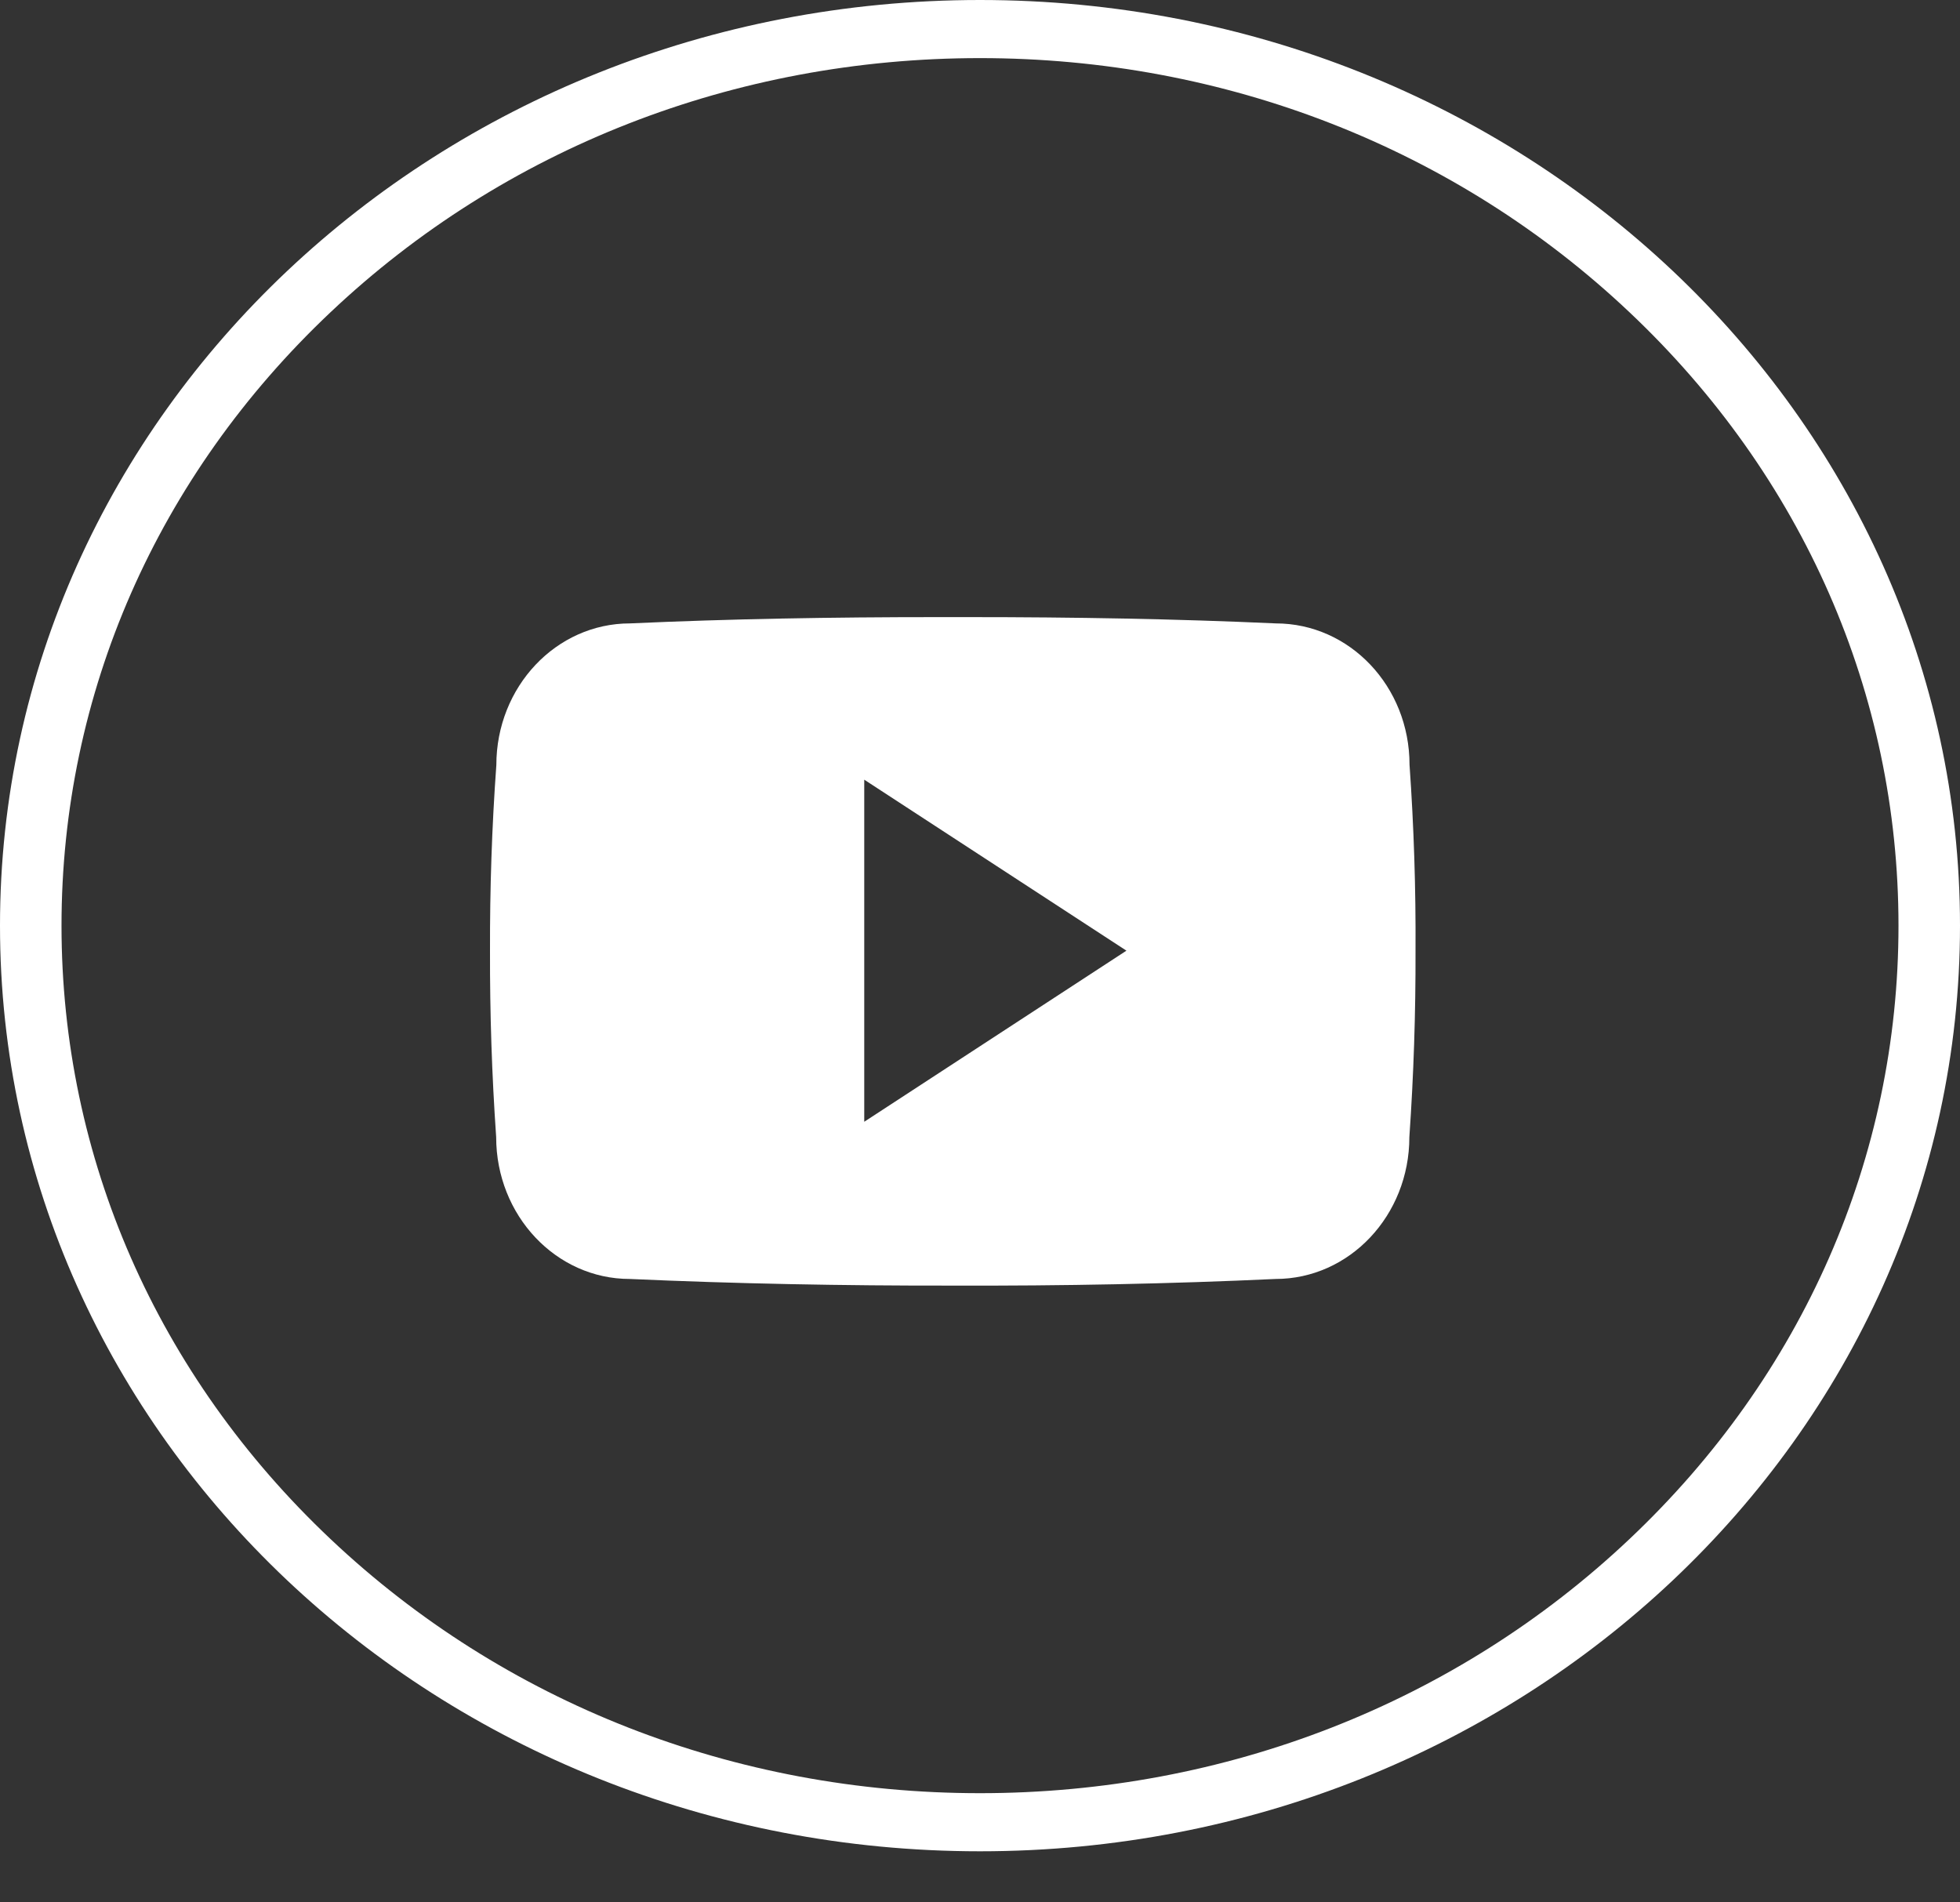
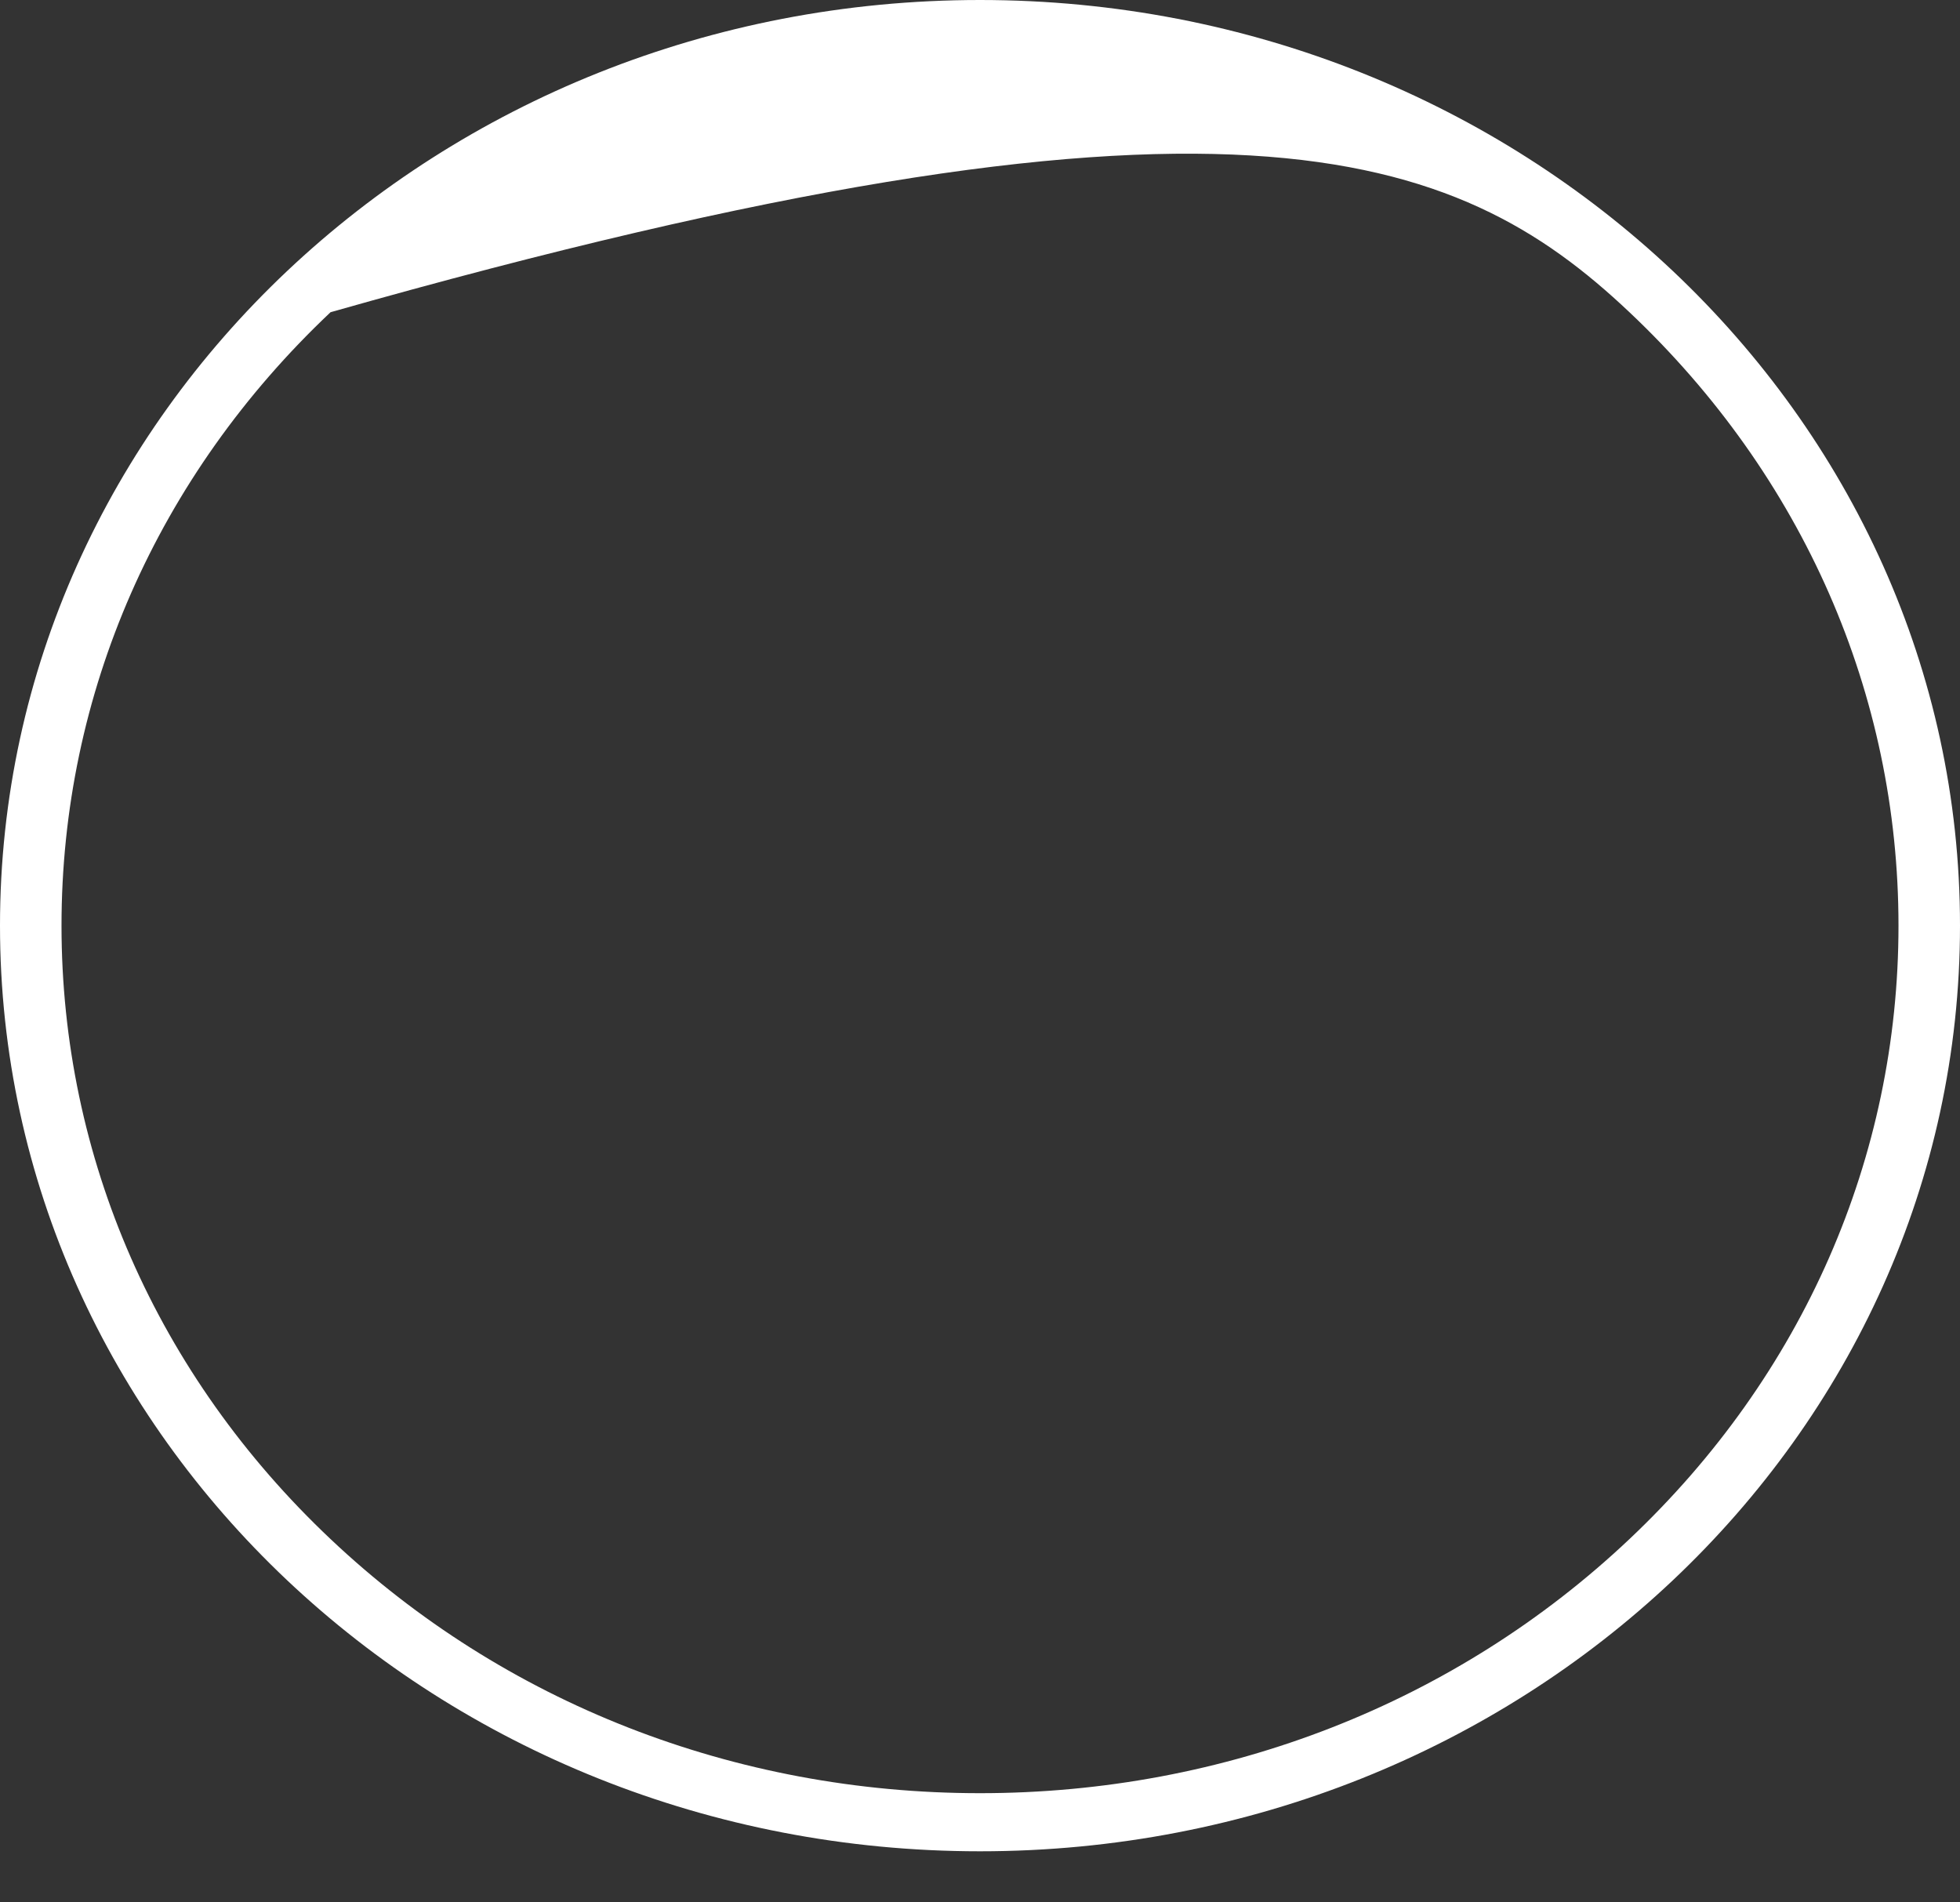
<svg xmlns="http://www.w3.org/2000/svg" width="34px" height="33px" viewBox="0 0 34 33" version="1.1">
  <rect x="0" y="0" width="34" height="33" fill="#333333" stroke="none" />
  <title>Group 52</title>
  <desc>Created with Sketch.</desc>
  <g id="Page-1" stroke="none" stroke-width="1" fill="none" fill-rule="evenodd">
    <g id="2x01.essexclerk" transform="translate(-1389, -41)" fill="#FFFFFF" fill-rule="nonzero">
      <g id="Group" transform="translate(256, 21)">
        <g id="Group-49" transform="translate(668, 20)">
          <g id="Group-47" transform="translate(384, 0)">
            <g id="Group-19">
              <g id="Group-52" transform="translate(81, 0)">
                <g id="if_facebook_313485-copy">
-                   <path d="M17,0 C7.611,0 0,7.189 0,16.057 C0,24.925 7.611,32.114 17,32.114 C26.389,32.114 34,24.925 34,16.057 C34,7.189 26.389,0 17,0 Z M28.266,26.698 C25.257,29.541 21.256,31.106 17,31.106 C12.744,31.106 8.743,29.541 5.734,26.698 C2.724,23.856 1.067,20.077 1.067,16.057 C1.067,12.037 2.724,8.258 5.734,5.416 C8.743,2.573 12.744,1.008 17,1.008 C21.256,1.008 25.257,2.573 28.266,5.416 C31.276,8.258 32.933,12.037 32.933,16.057 C32.933,20.077 31.276,23.856 28.266,26.698 Z" id="Shape" />
+                   <path d="M17,0 C7.611,0 0,7.189 0,16.057 C0,24.925 7.611,32.114 17,32.114 C26.389,32.114 34,24.925 34,16.057 C34,7.189 26.389,0 17,0 Z M28.266,26.698 C25.257,29.541 21.256,31.106 17,31.106 C12.744,31.106 8.743,29.541 5.734,26.698 C2.724,23.856 1.067,20.077 1.067,16.057 C1.067,12.037 2.724,8.258 5.734,5.416 C21.256,1.008 25.257,2.573 28.266,5.416 C31.276,8.258 32.933,12.037 32.933,16.057 C32.933,20.077 31.276,23.856 28.266,26.698 Z" id="Shape" />
                </g>
                <g id="iconfinder_icon-social-youtube_211929" transform="translate(8.5, 10.705)">
-                   <path d="M15.951,2.561 C15.951,1.202 14.913,0.109 13.63,0.109 C11.893,0.03 10.121,0 8.311,0 C8.217,0 8.123,0 8.029,0 C7.935,0 7.841,0 7.747,0 C5.94,0 4.165,0.03 2.428,0.109 C1.148,0.109 0.11,1.208 0.11,2.567 C0.032,3.642 -0.003,4.717 0,5.792 C-0.003,6.867 0.032,7.942 0.107,9.02 C0.107,10.379 1.145,11.481 2.425,11.481 C4.25,11.563 6.122,11.599 8.026,11.596 C9.933,11.602 11.799,11.566 13.627,11.481 C14.91,11.481 15.948,10.379 15.948,9.02 C16.023,7.942 16.058,6.867 16.055,5.789 C16.061,4.714 16.027,3.639 15.951,2.561 Z M6.492,8.754 L6.492,2.82 L11.04,5.786 L6.492,8.754 Z" id="Shape" />
-                 </g>
+                   </g>
              </g>
            </g>
          </g>
        </g>
      </g>
    </g>
  </g>
</svg>